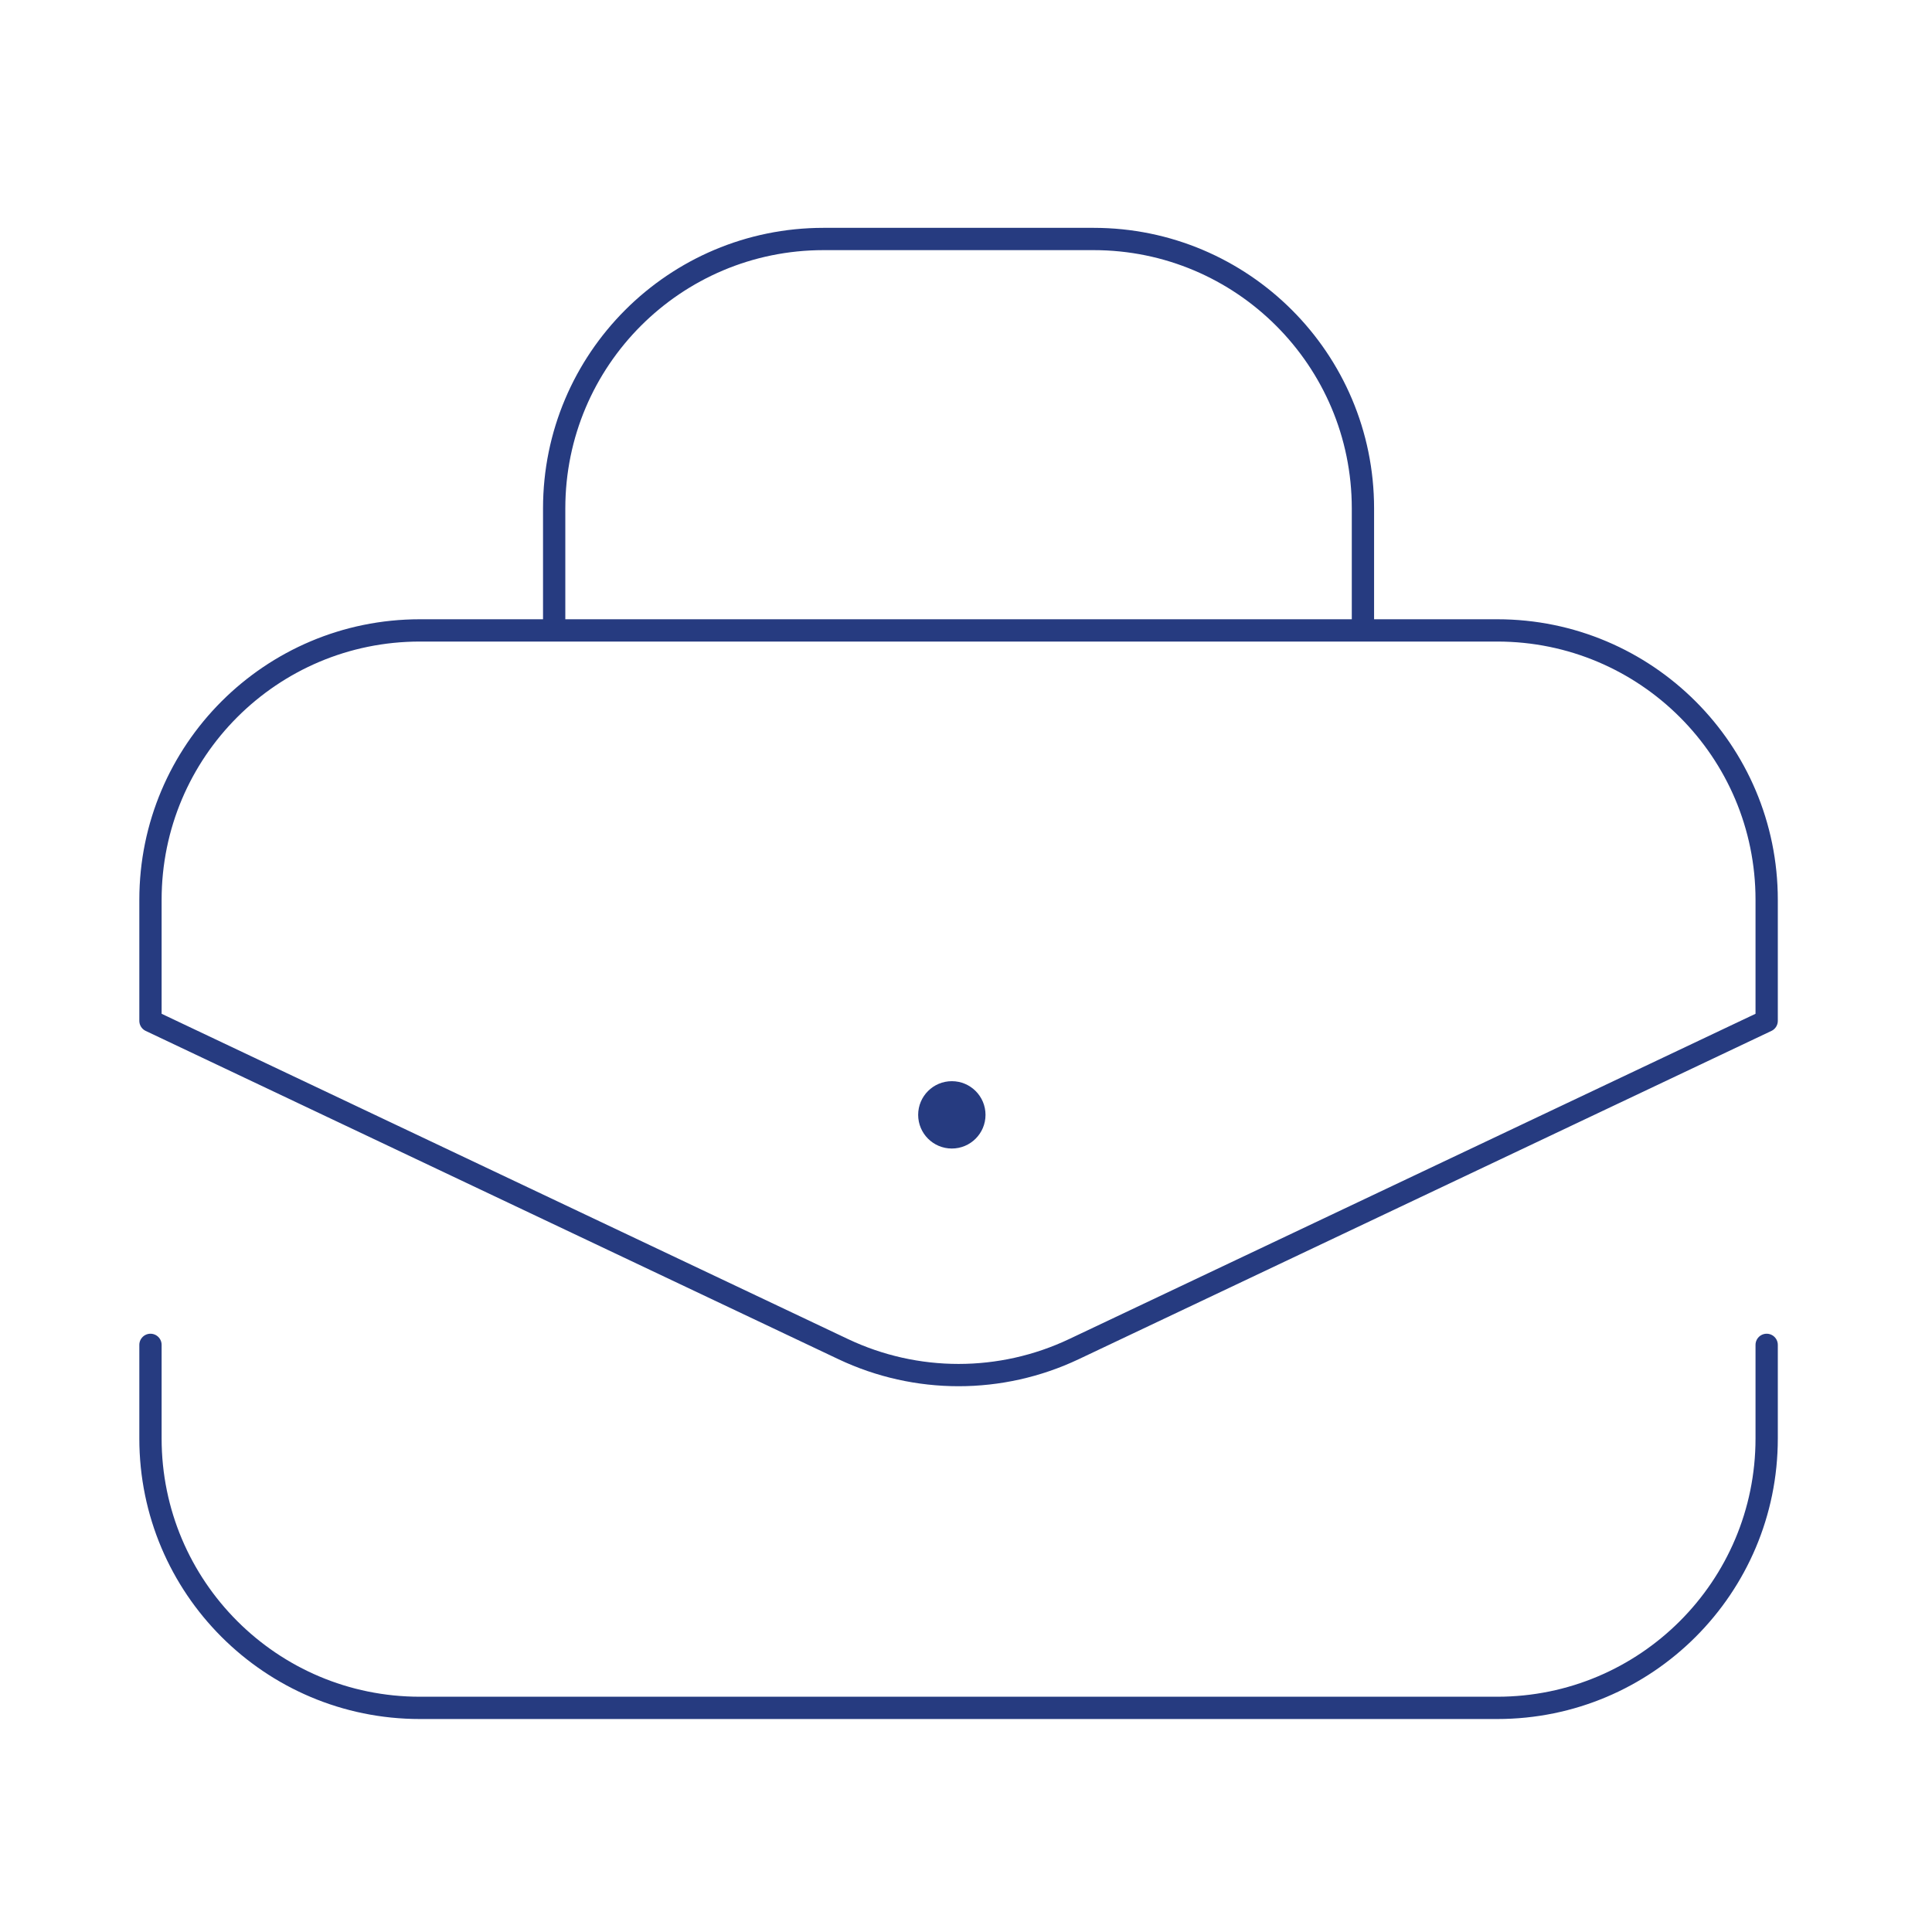
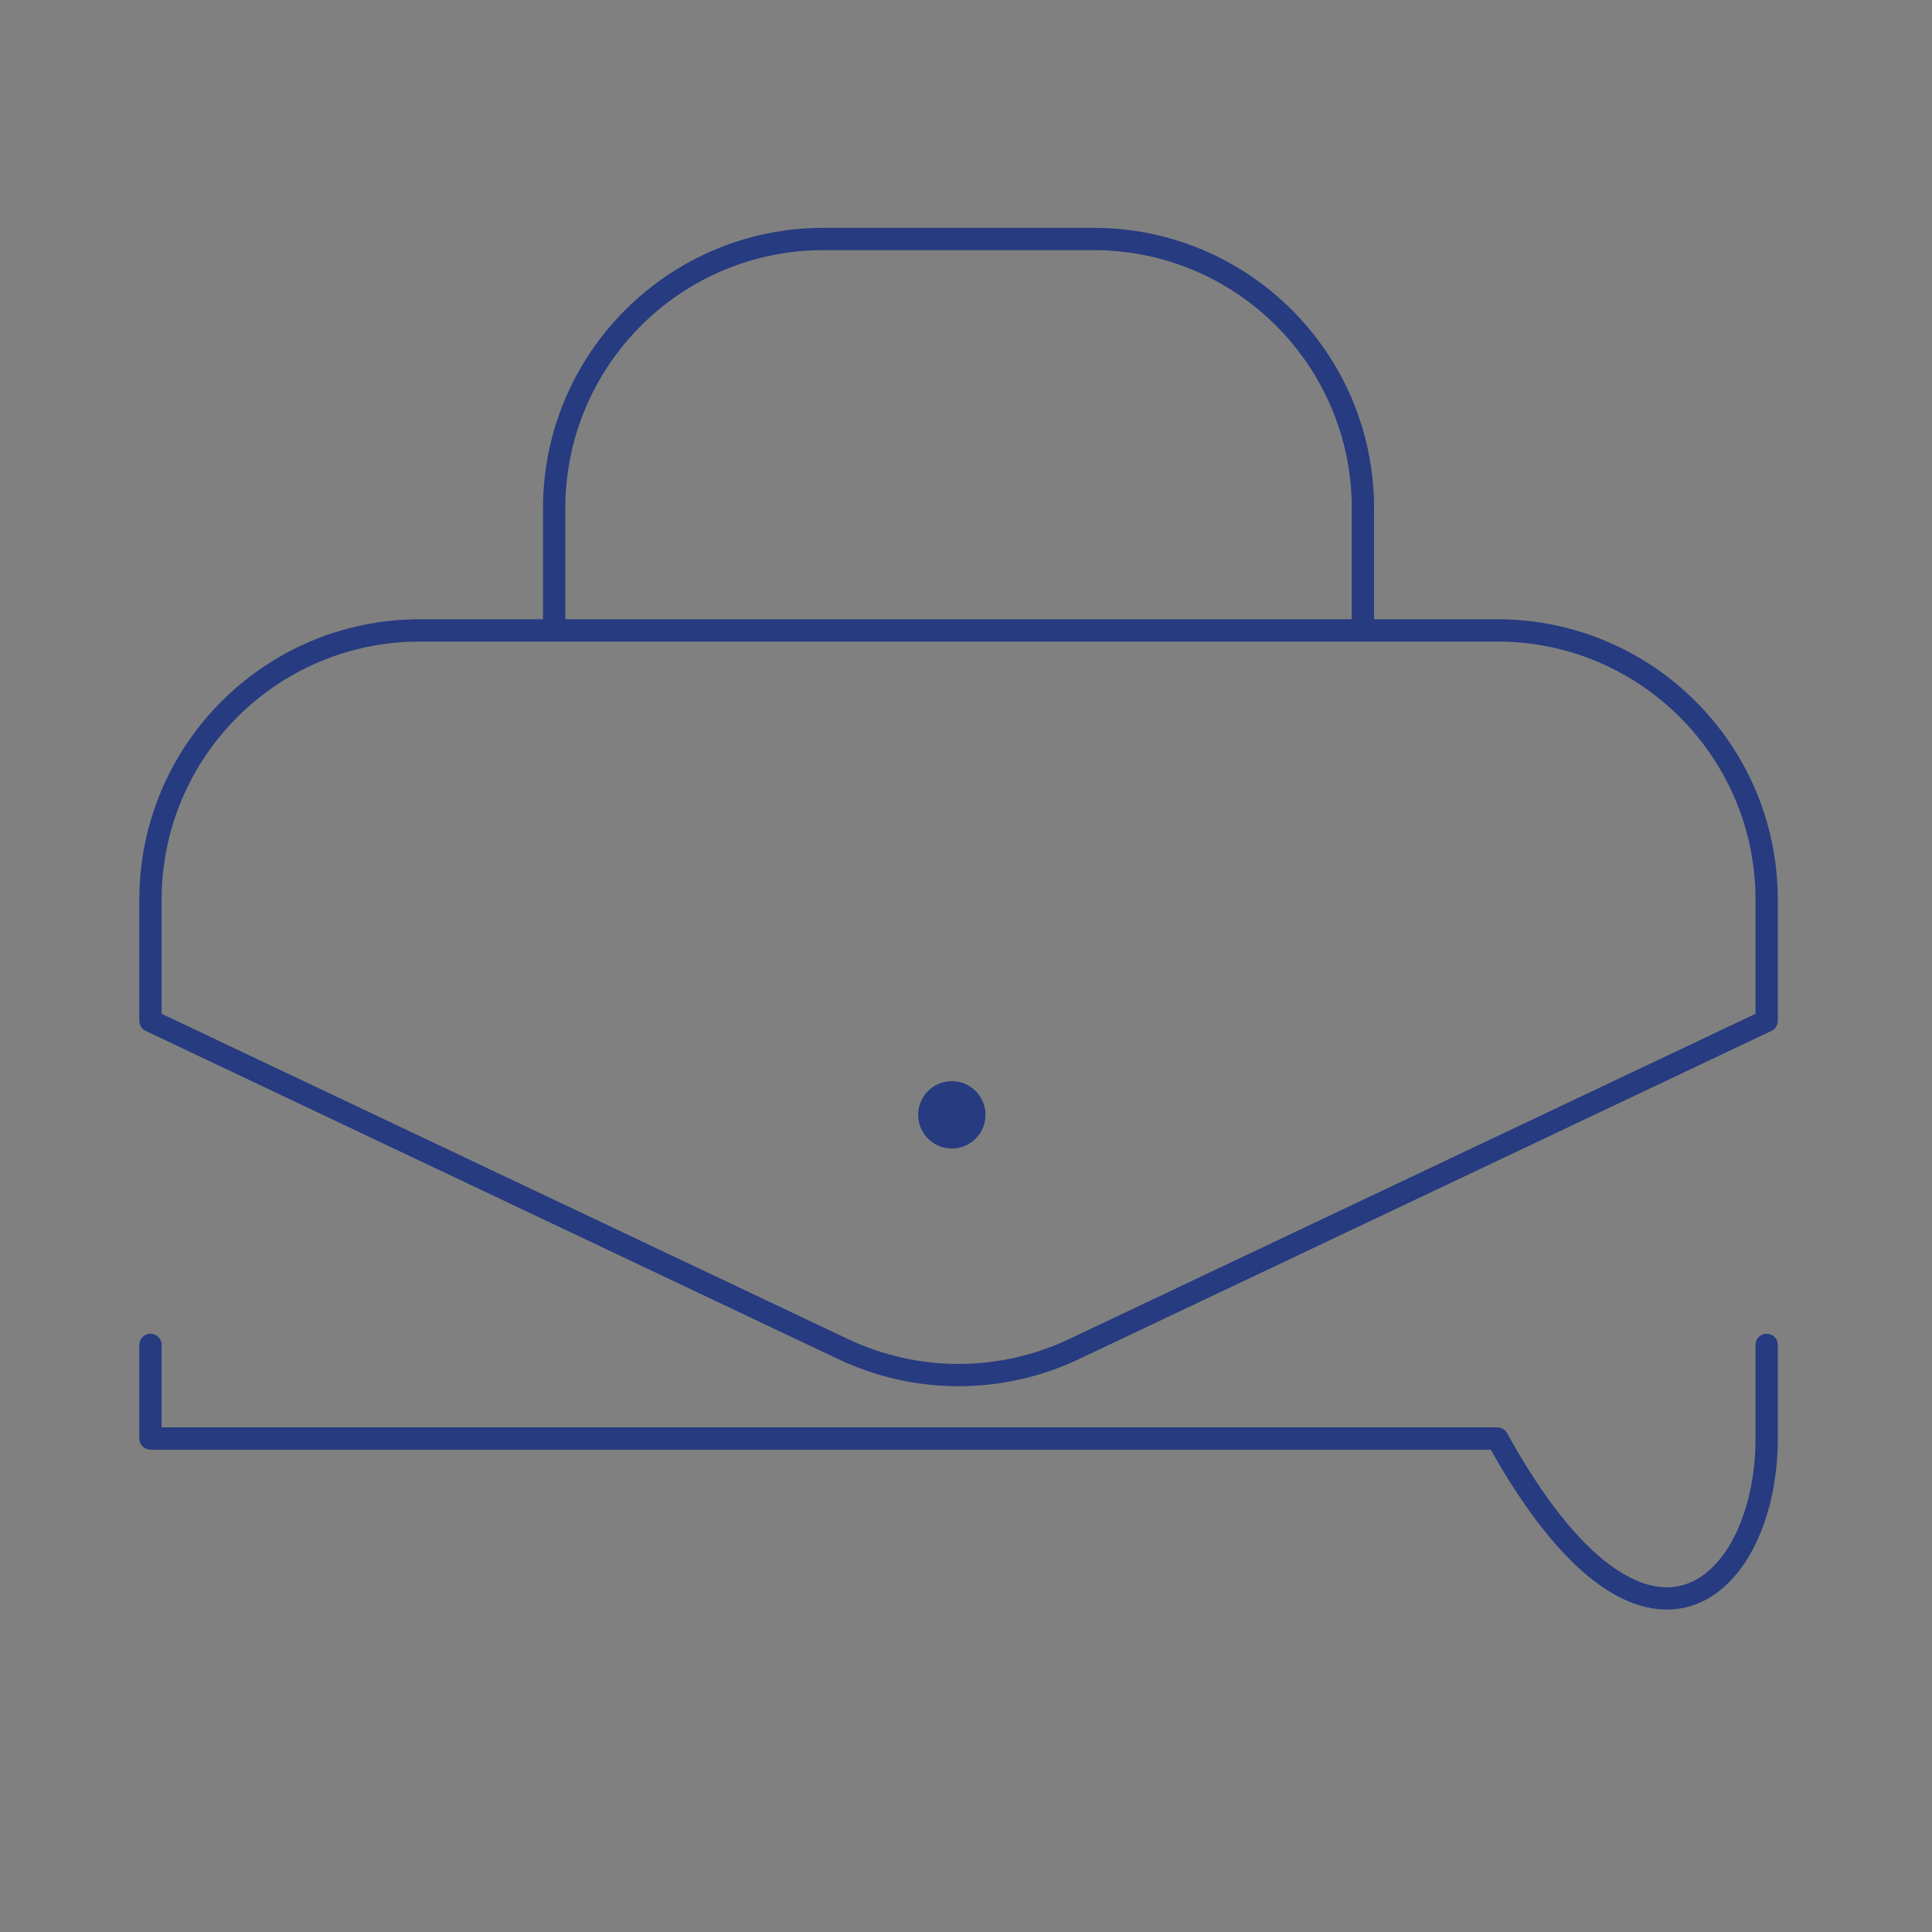
<svg xmlns="http://www.w3.org/2000/svg" width="130" height="130" viewBox="0 0 130 130" fill="none">
  <rect x="0" y="0" width="130" height="130" fill="#808080" stroke="none" />
  <g clip-path="url(#clip0_12_3)">
-     <rect width="130" height="130" fill="white" />
-     <path d="M10.125 90.493V96.794C10.125 106.804 18.24 114.919 28.25 114.919H100.75C110.76 114.919 118.875 106.804 118.875 96.794V90.493M64.5 74.987V75.007M28.25 42.419H100.75C110.76 42.419 118.875 50.534 118.875 60.544V68.69L72.262 90.78C67.349 93.108 61.651 93.108 56.738 90.78L10.125 68.69V60.544C10.125 50.534 18.24 42.419 28.25 42.419ZM91.709 42.418V34.206C91.709 24.196 83.594 16.081 73.584 16.081H55.414C45.404 16.081 37.289 24.196 37.289 34.206V42.418H91.709Z" stroke="#263B80" stroke-width="1.5" stroke-miterlimit="10" stroke-linecap="round" stroke-linejoin="round" />
+     <path d="M10.125 90.493V96.794H100.75C110.76 114.919 118.875 106.804 118.875 96.794V90.493M64.5 74.987V75.007M28.25 42.419H100.75C110.76 42.419 118.875 50.534 118.875 60.544V68.69L72.262 90.78C67.349 93.108 61.651 93.108 56.738 90.78L10.125 68.69V60.544C10.125 50.534 18.24 42.419 28.25 42.419ZM91.709 42.418V34.206C91.709 24.196 83.594 16.081 73.584 16.081H55.414C45.404 16.081 37.289 24.196 37.289 34.206V42.418H91.709Z" stroke="#263B80" stroke-width="1.5" stroke-miterlimit="10" stroke-linecap="round" stroke-linejoin="round" />
    <circle cx="64.047" cy="75.016" r="2.266" fill="#263B80" />
  </g>
  <defs>
    <clipPath id="clip0_12_3">
      <rect width="130" height="130" fill="white" />
    </clipPath>
  </defs>
</svg>